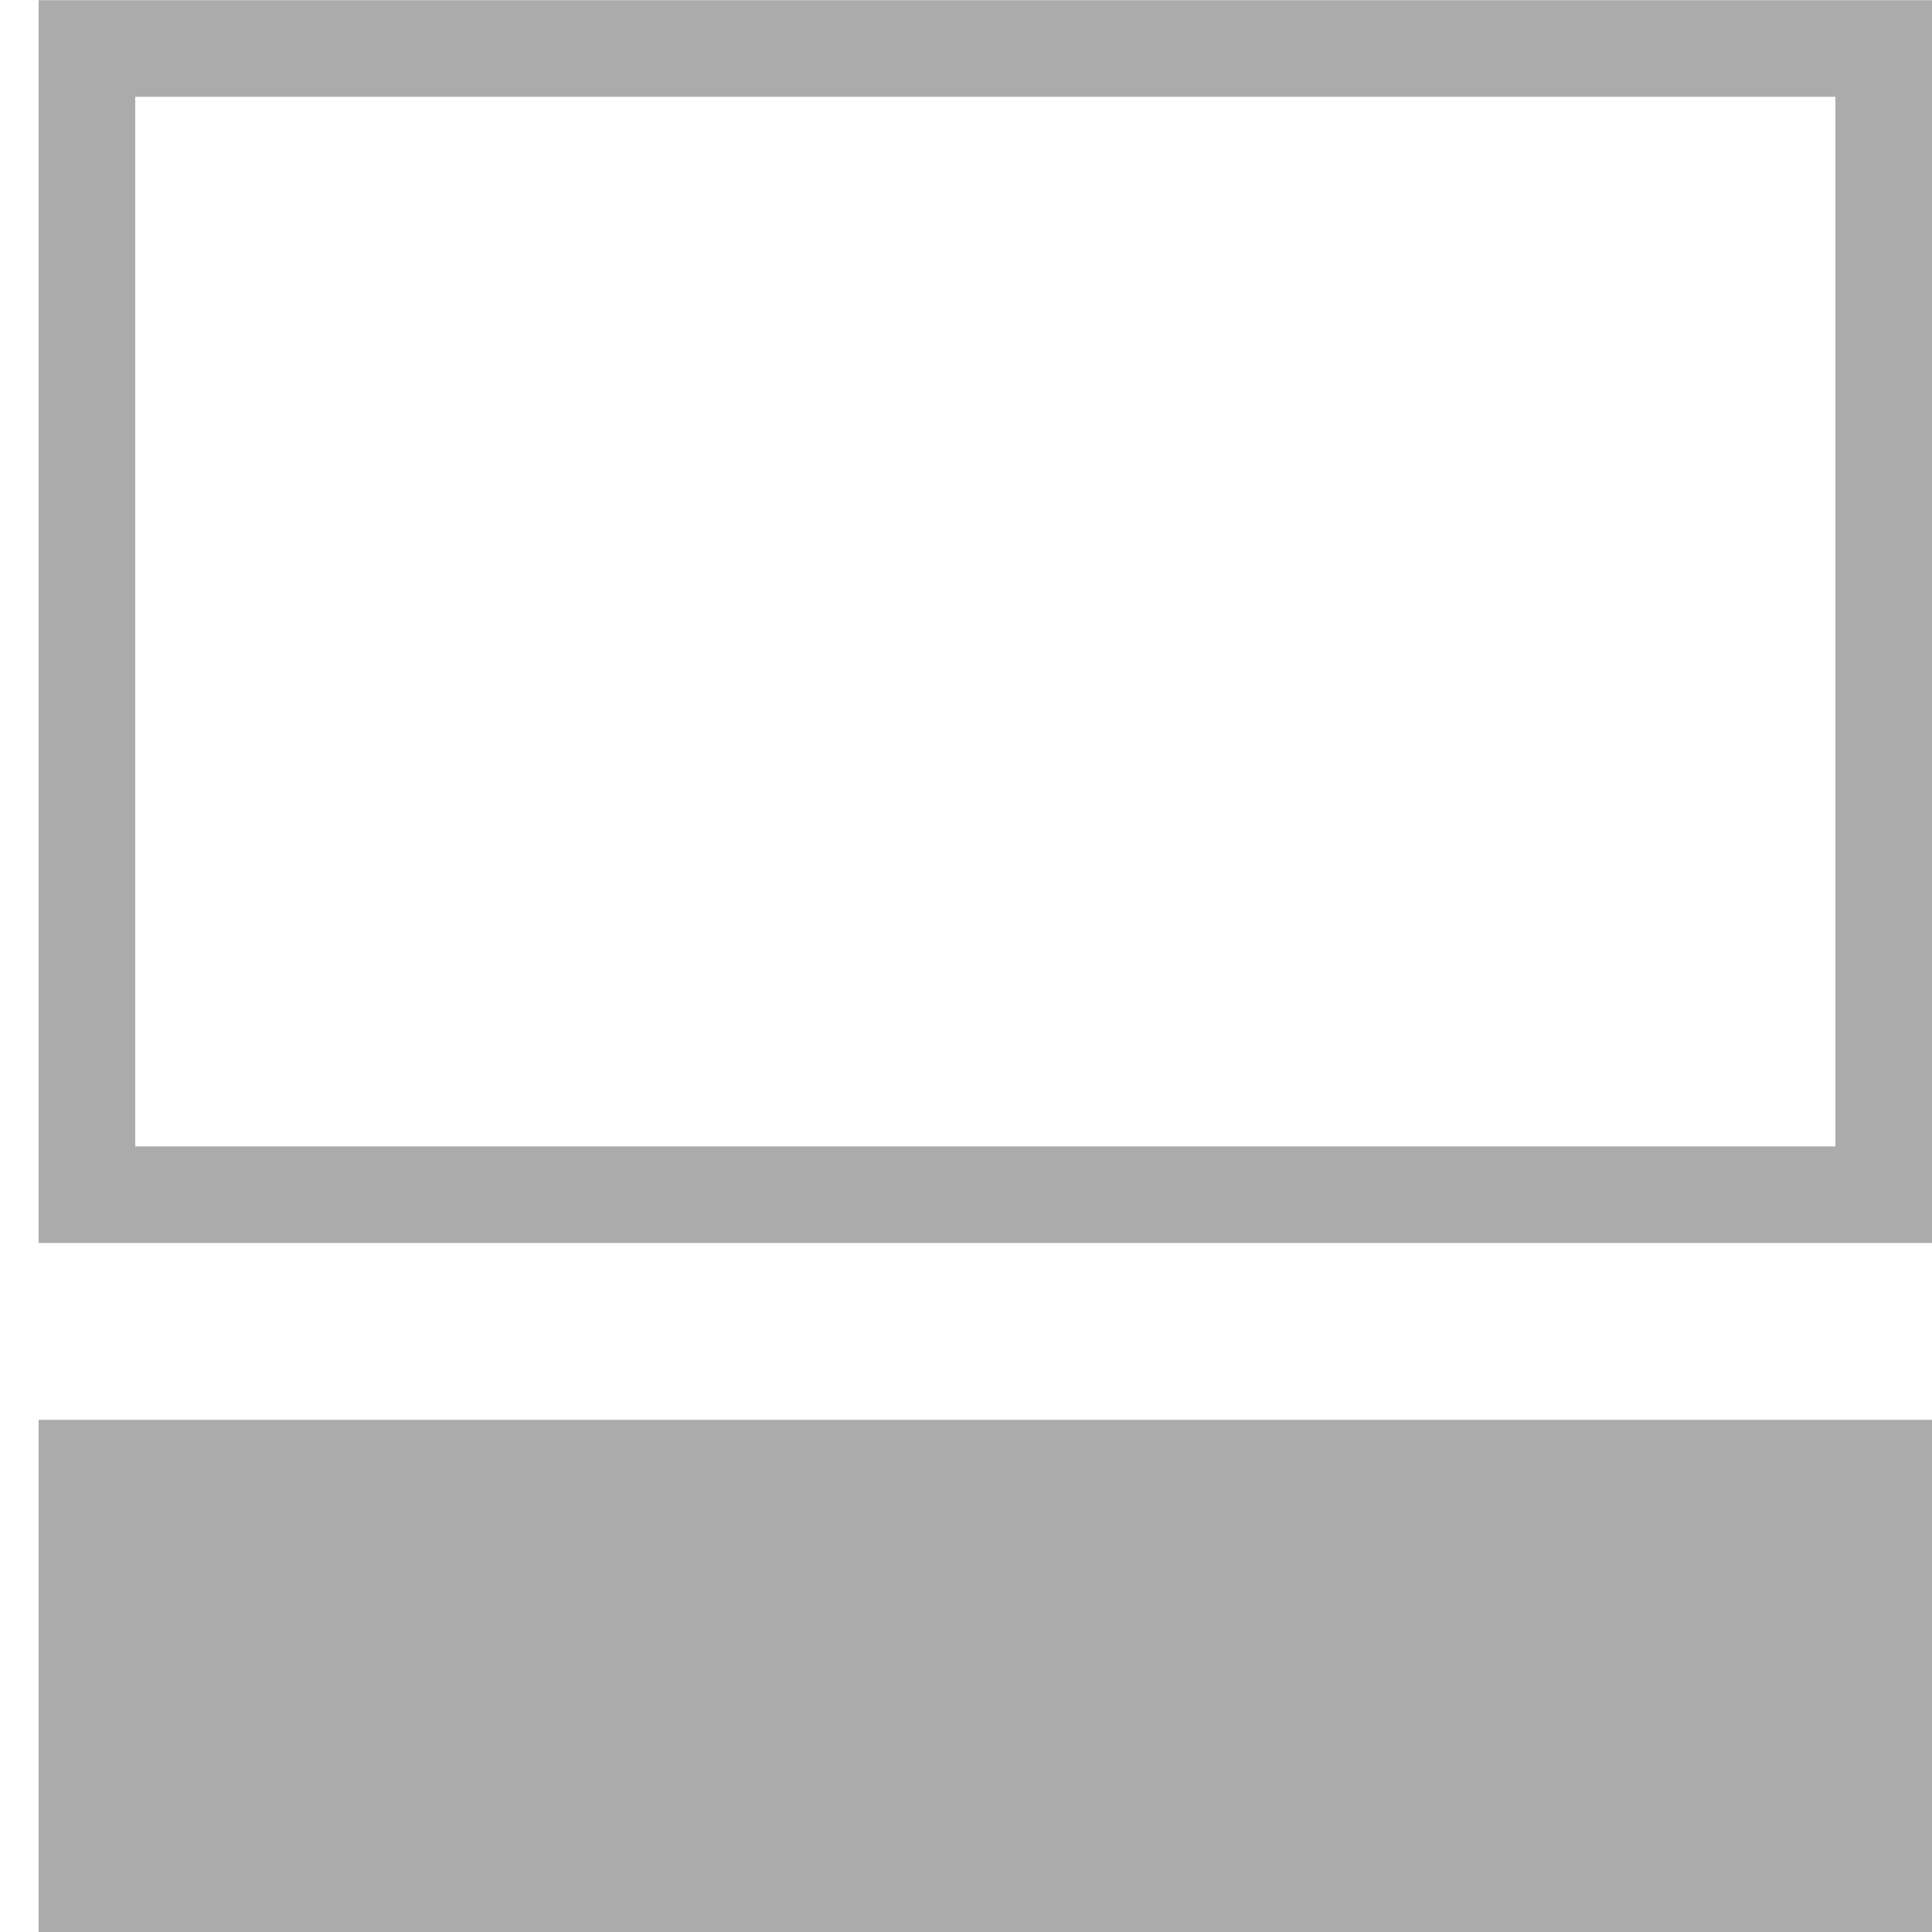
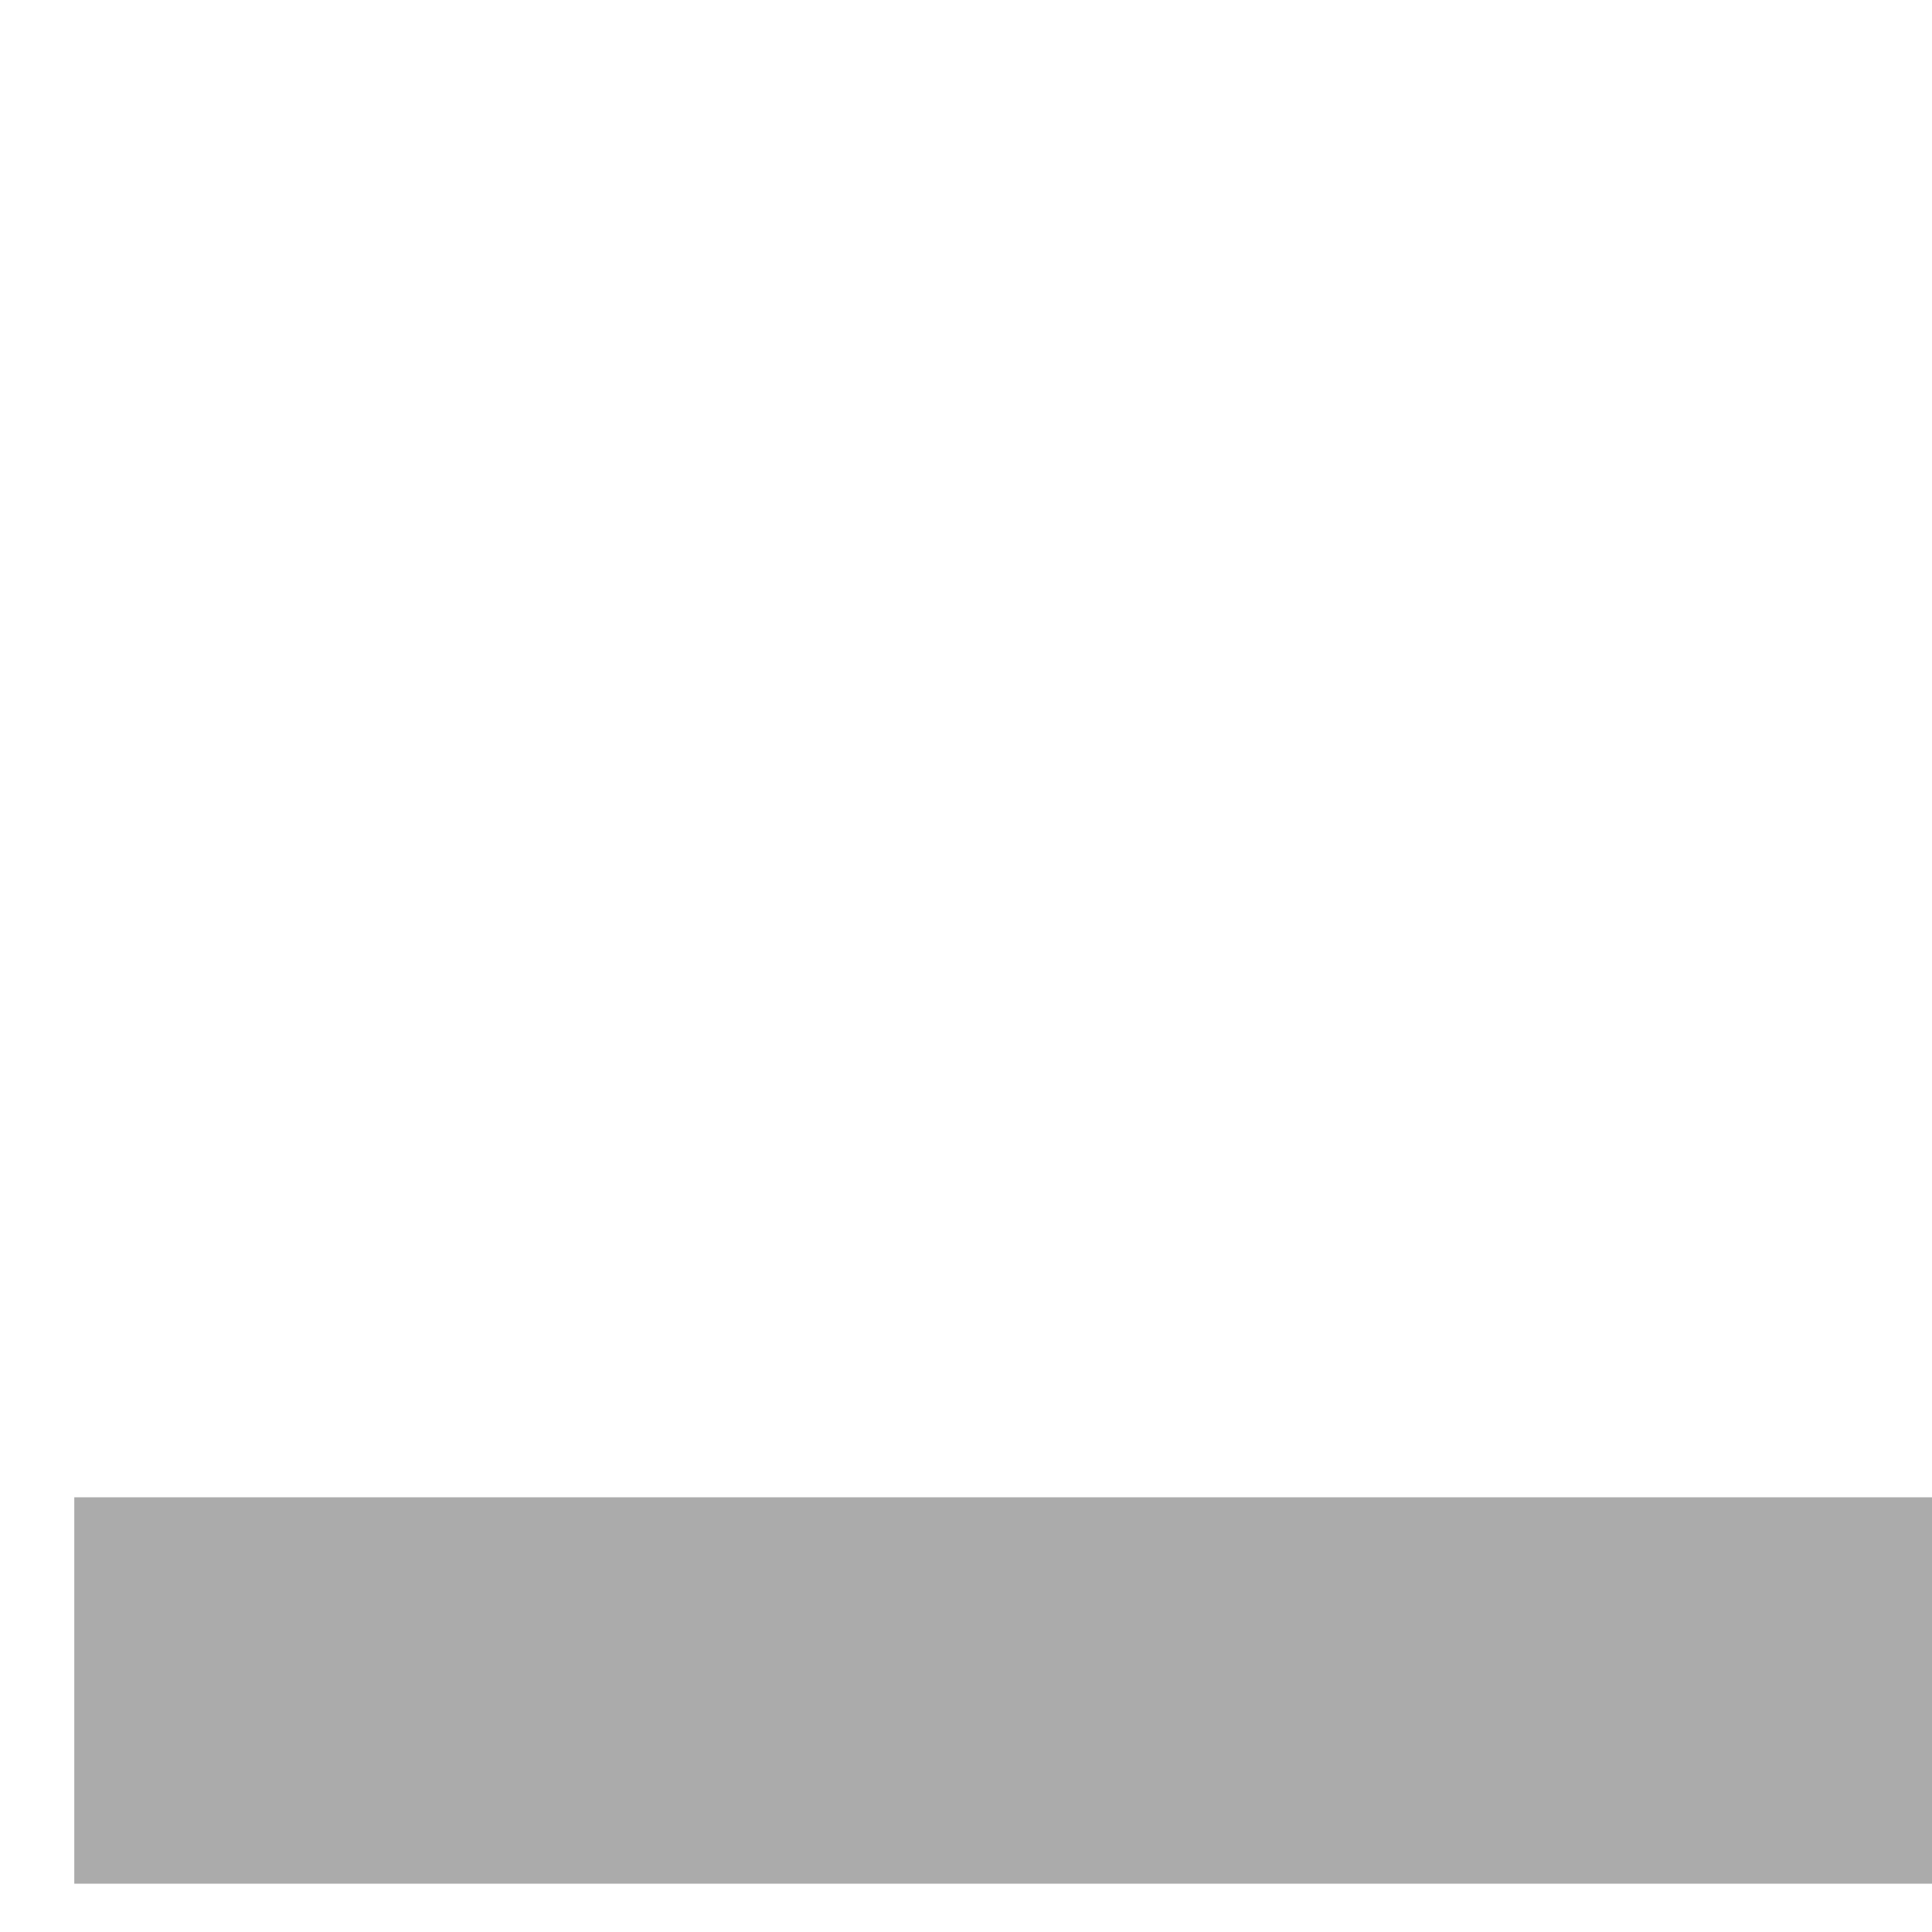
<svg xmlns="http://www.w3.org/2000/svg" width="20" height="20" viewBox="0 0 20 20">
  <g fill="none" fill-rule="evenodd">
    <g>
      <g>
        <g>
-           <path fill="#ABABAB" d="M0.5 0H4.5V19.231H0.5z" transform="translate(-3043 -2541) rotate(90 261 2802) matrix(-1 0 0 1 20 0)" />
-           <path fill-rule="nonzero" stroke="#ABABAB" d="M4.802.5H.5v18.6h4.302V.5zm14.696 0H7.633v18.6h11.865V.5z" transform="translate(-3043 -2541) rotate(90 261 2802) matrix(-1 0 0 1 20 0)" />
+           <path fill="#ABABAB" d="M0.5 0H4.5V19.231H0.5" transform="translate(-3043 -2541) rotate(90 261 2802) matrix(-1 0 0 1 20 0)" />
        </g>
      </g>
    </g>
  </g>
</svg>